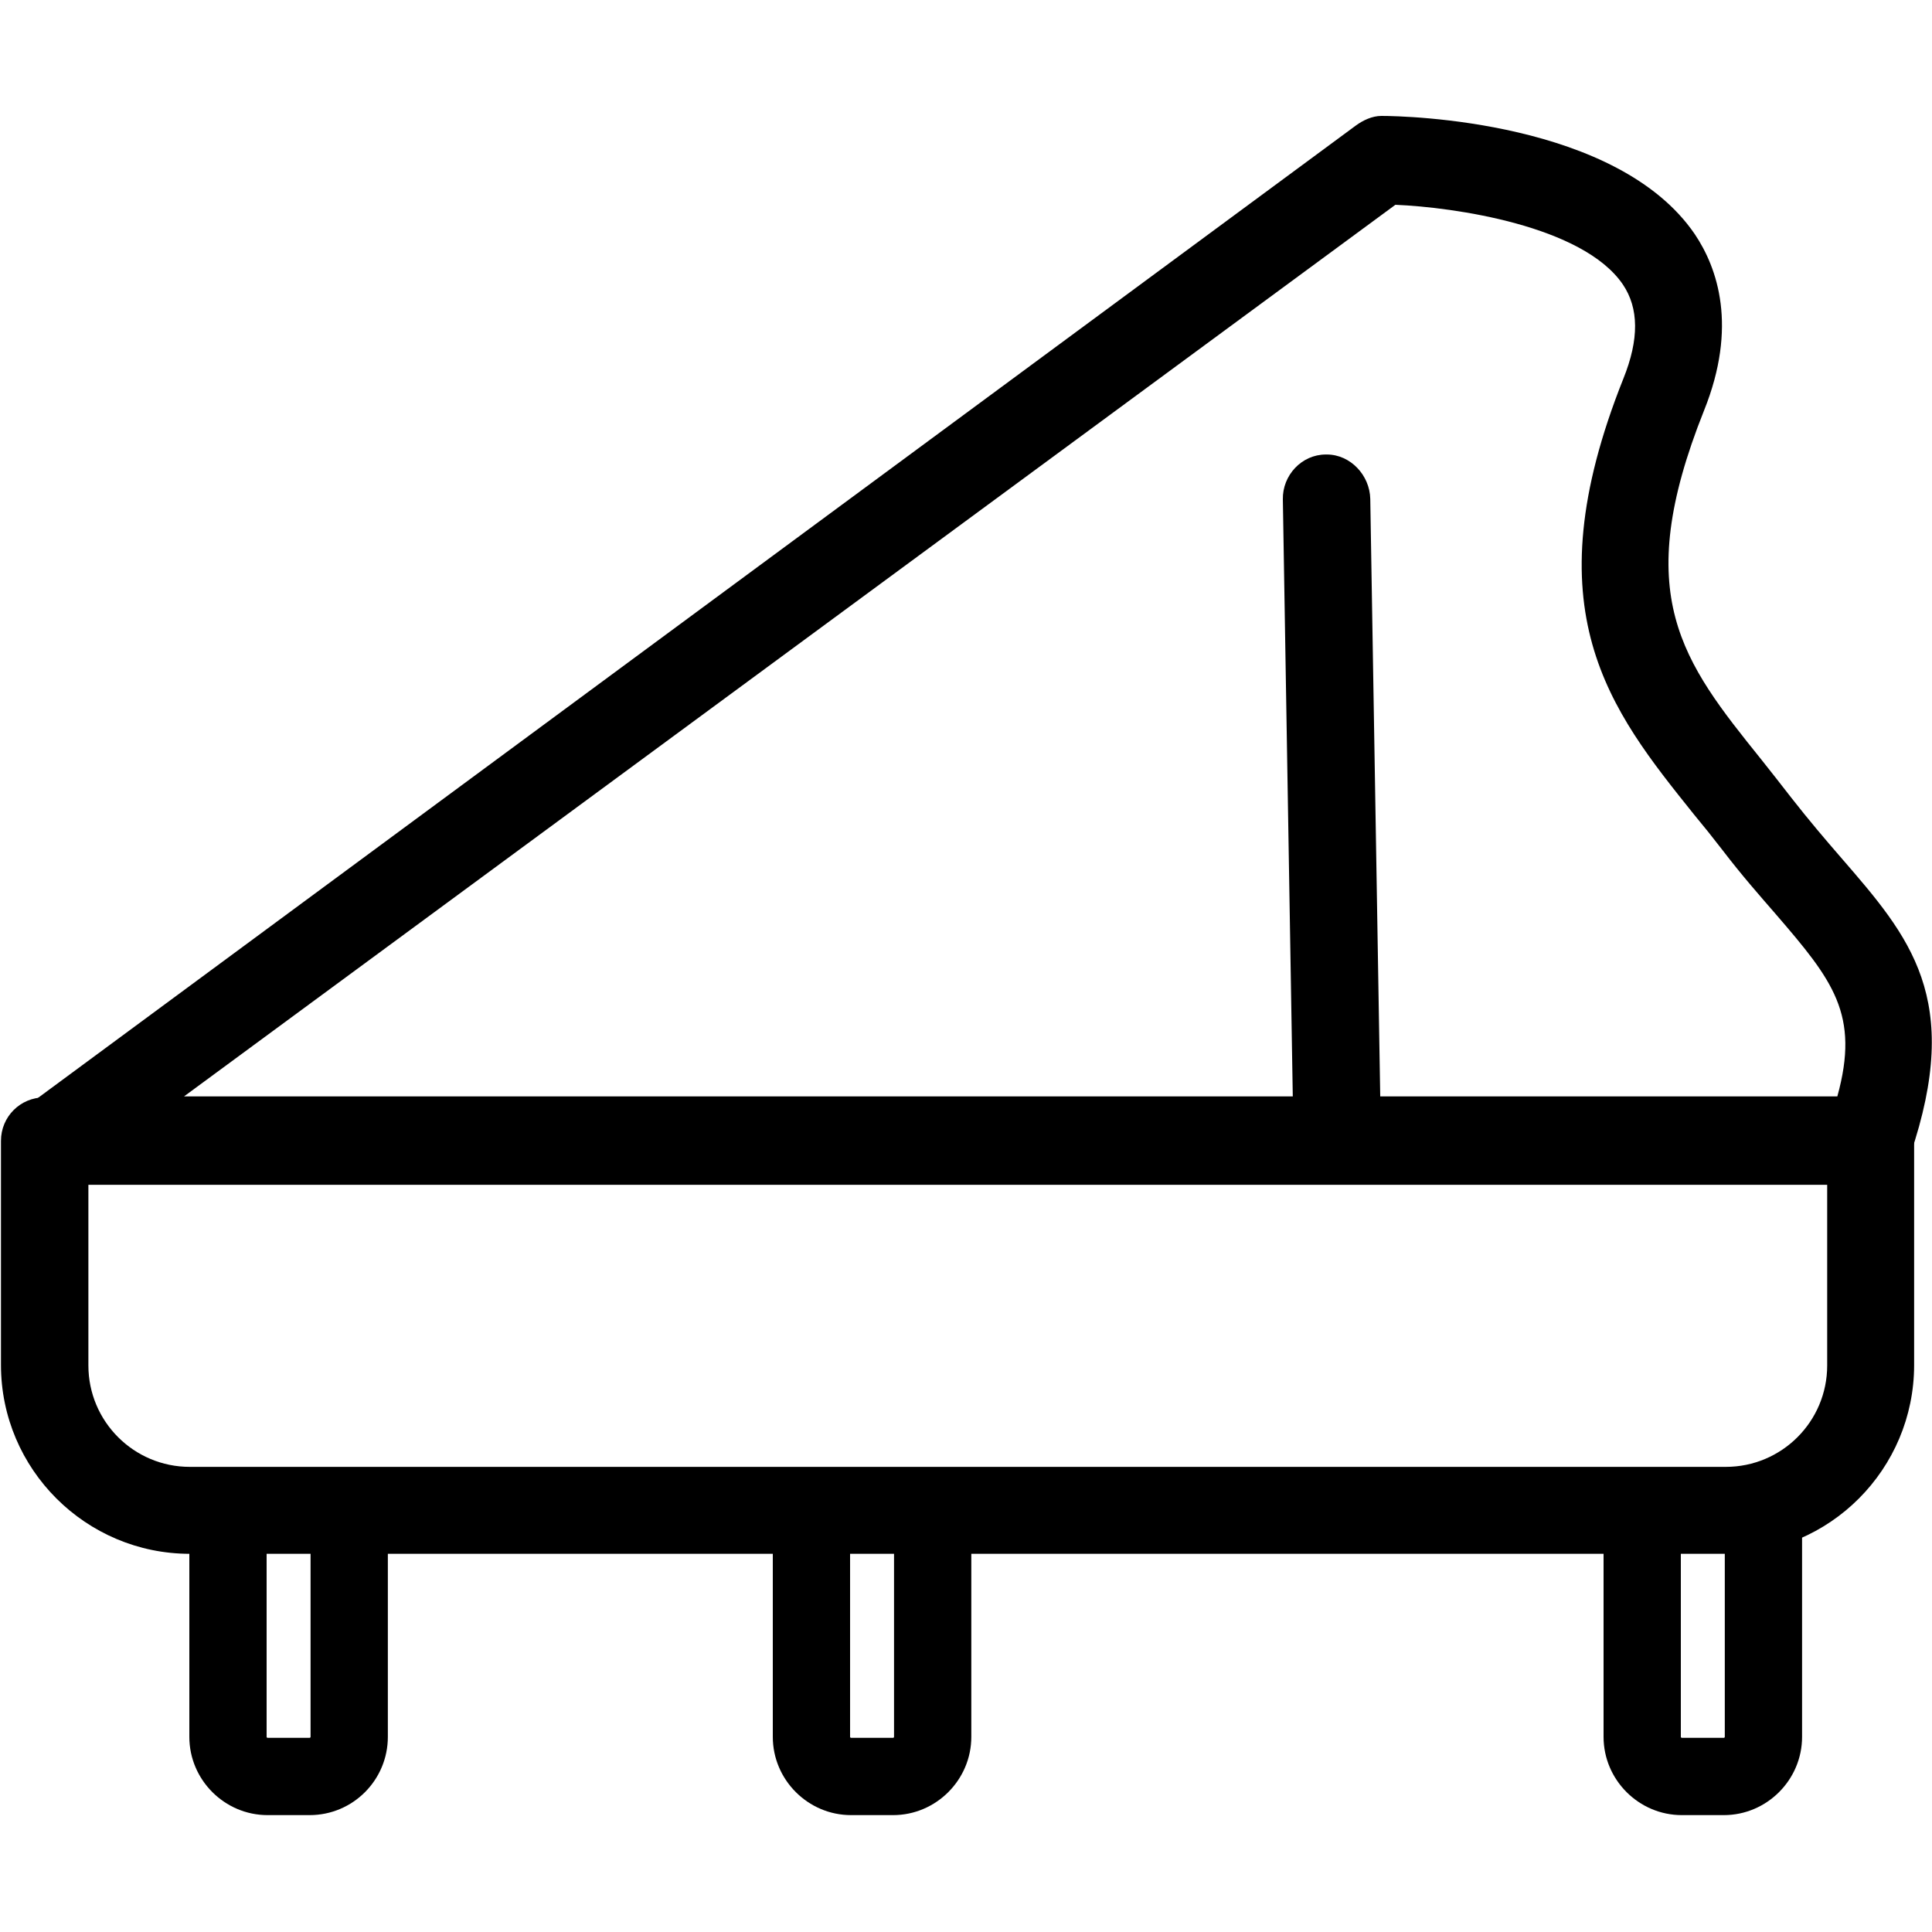
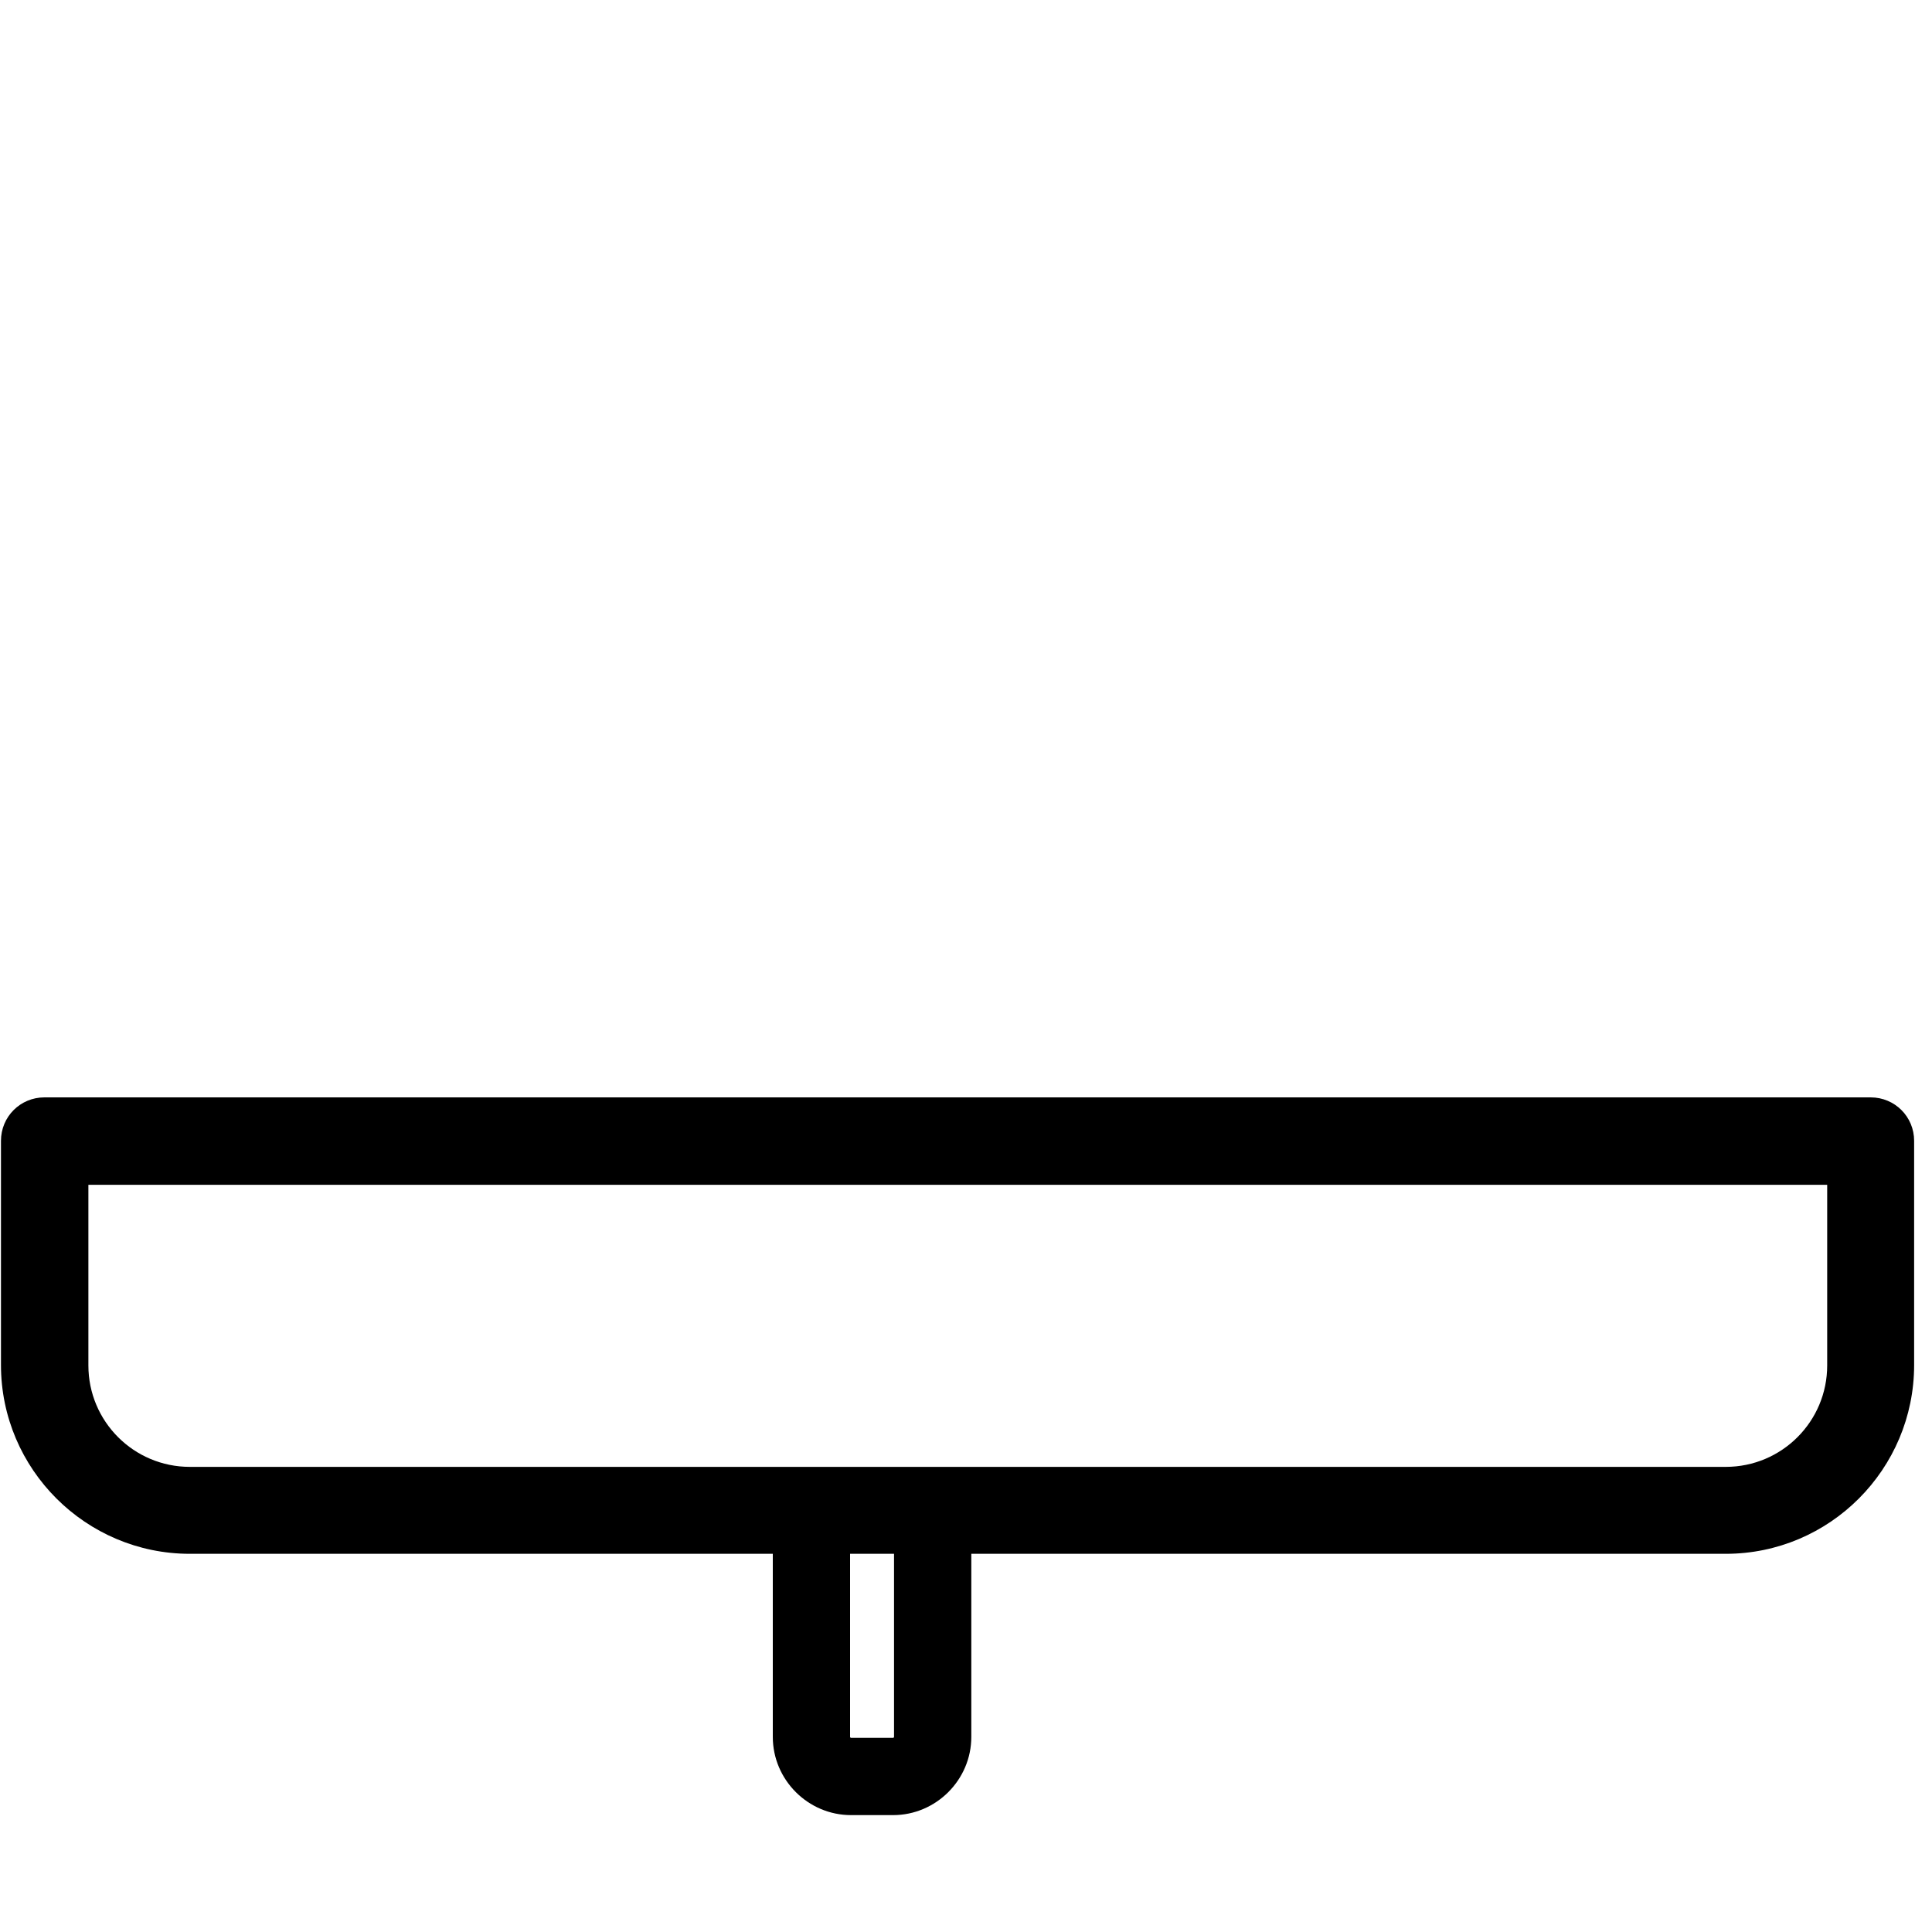
<svg xmlns="http://www.w3.org/2000/svg" t="1750818898970" class="icon" viewBox="0 0 1024 1024" version="1.1" p-id="5652" width="48" height="48">
-   <path d="M990.72 627.2 27.392 627.2c-9.984 0-18.688-5.632-22.016-15.104-3.072-9.472 0.256-19.456 8.192-25.344L718.592 66.56c3.84-2.816 8.704-5.12 13.568-5.12 0 0 0 0 0 0 13.056 0 125.184 2.56 166.144 62.72 12.032 17.92 22.784 48.896 4.864 93.44-39.168 98.048-11.52 132.864 30.464 185.088 5.12 6.4 10.496 13.312 15.872 20.224 9.216 11.776 17.92 22.016 26.368 31.744 36.352 41.984 64.768 74.496 36.608 157.44C1009.408 621.568 1000.704 627.2 990.72 627.2zM97.536 581.12l876.288 0c12.032-43.52-2.304-61.44-32.768-96.768-8.448-9.728-17.92-20.48-27.904-33.536-5.12-6.656-10.24-13.056-15.36-19.2-44.544-55.552-86.528-107.776-37.376-230.912 8.448-20.992 8.192-37.376-0.256-49.92-21.248-31.232-89.6-40.96-120.576-42.24L97.536 581.12z" p-id="5653" fill="#000000" />
  <path d="M914.688 823.552l-814.08 0c-55.04 0-100.096-44.8-100.096-100.096l0-118.784c0-12.8 10.24-23.04 23.04-23.04l967.936 0c12.8 0 23.04 10.24 23.04 23.04l0 118.784C1014.528 778.752 969.728 823.552 914.688 823.552zM46.848 627.968l0 95.744c0 29.696 24.064 53.76 53.76 53.76l814.08 0c29.696 0 53.76-24.064 53.76-53.76l0-95.744L46.848 627.968z" p-id="5654" fill="#000000" />
-   <path d="M164.096 962.048l-22.272 0c-22.784 0-41.472-18.688-41.472-41.472l0-120.064c0-11.264 9.216-20.48 20.48-20.48l64.256 0c11.264 0 20.48 9.216 20.48 20.48l0 120.064C205.568 943.36 187.136 962.048 164.096 962.048zM141.312 820.992l0 99.584c0 0.256 0.256 0.512 0.512 0.512l22.272 0c0.256 0 0.512-0.256 0.512-0.512l0-99.584L141.312 820.992z" p-id="5655" fill="#000000" />
  <path d="M473.344 962.048l-22.272 0c-22.784 0-41.472-18.688-41.472-41.472l0-120.064c0-11.264 9.216-20.48 20.48-20.48l64.256 0c11.264 0 20.48 9.216 20.48 20.48l0 120.064C514.816 943.36 496.128 962.048 473.344 962.048zM450.56 820.992l0 99.584c0 0.256 0.256 0.512 0.512 0.512l22.272 0c0.256 0 0.512-0.256 0.512-0.512l0-99.584L450.56 820.992z" p-id="5656" fill="#000000" />
-   <path d="M913.664 962.048l-22.272 0c-22.784 0-41.472-18.688-41.472-41.472l0-120.064c0-11.264 9.216-20.48 20.48-20.48l64.256 0c11.264 0 20.48 9.216 20.48 20.48l0 120.064C955.136 943.36 936.448 962.048 913.664 962.048zM890.88 820.992l0 99.584c0 0.256 0.256 0.512 0.512 0.512l22.272 0c0.256 0 0.512-0.256 0.512-0.512l0-99.584L890.88 820.992z" p-id="5657" fill="#000000" />
-   <path d="M708.352 609.28c-12.544 0-22.784-8.96-23.04-21.504l-5.376-323.072c-0.256-12.8 9.984-23.808 22.784-23.808 0.256 0 0.256 0 0.512 0 12.544 0 22.784 11.008 23.04 23.552l5.376 322.304c0.256 12.8-9.984 22.784-22.784 22.784C708.608 609.28 708.352 609.28 708.352 609.28z" fill="#000000" p-id="5658" />
</svg>